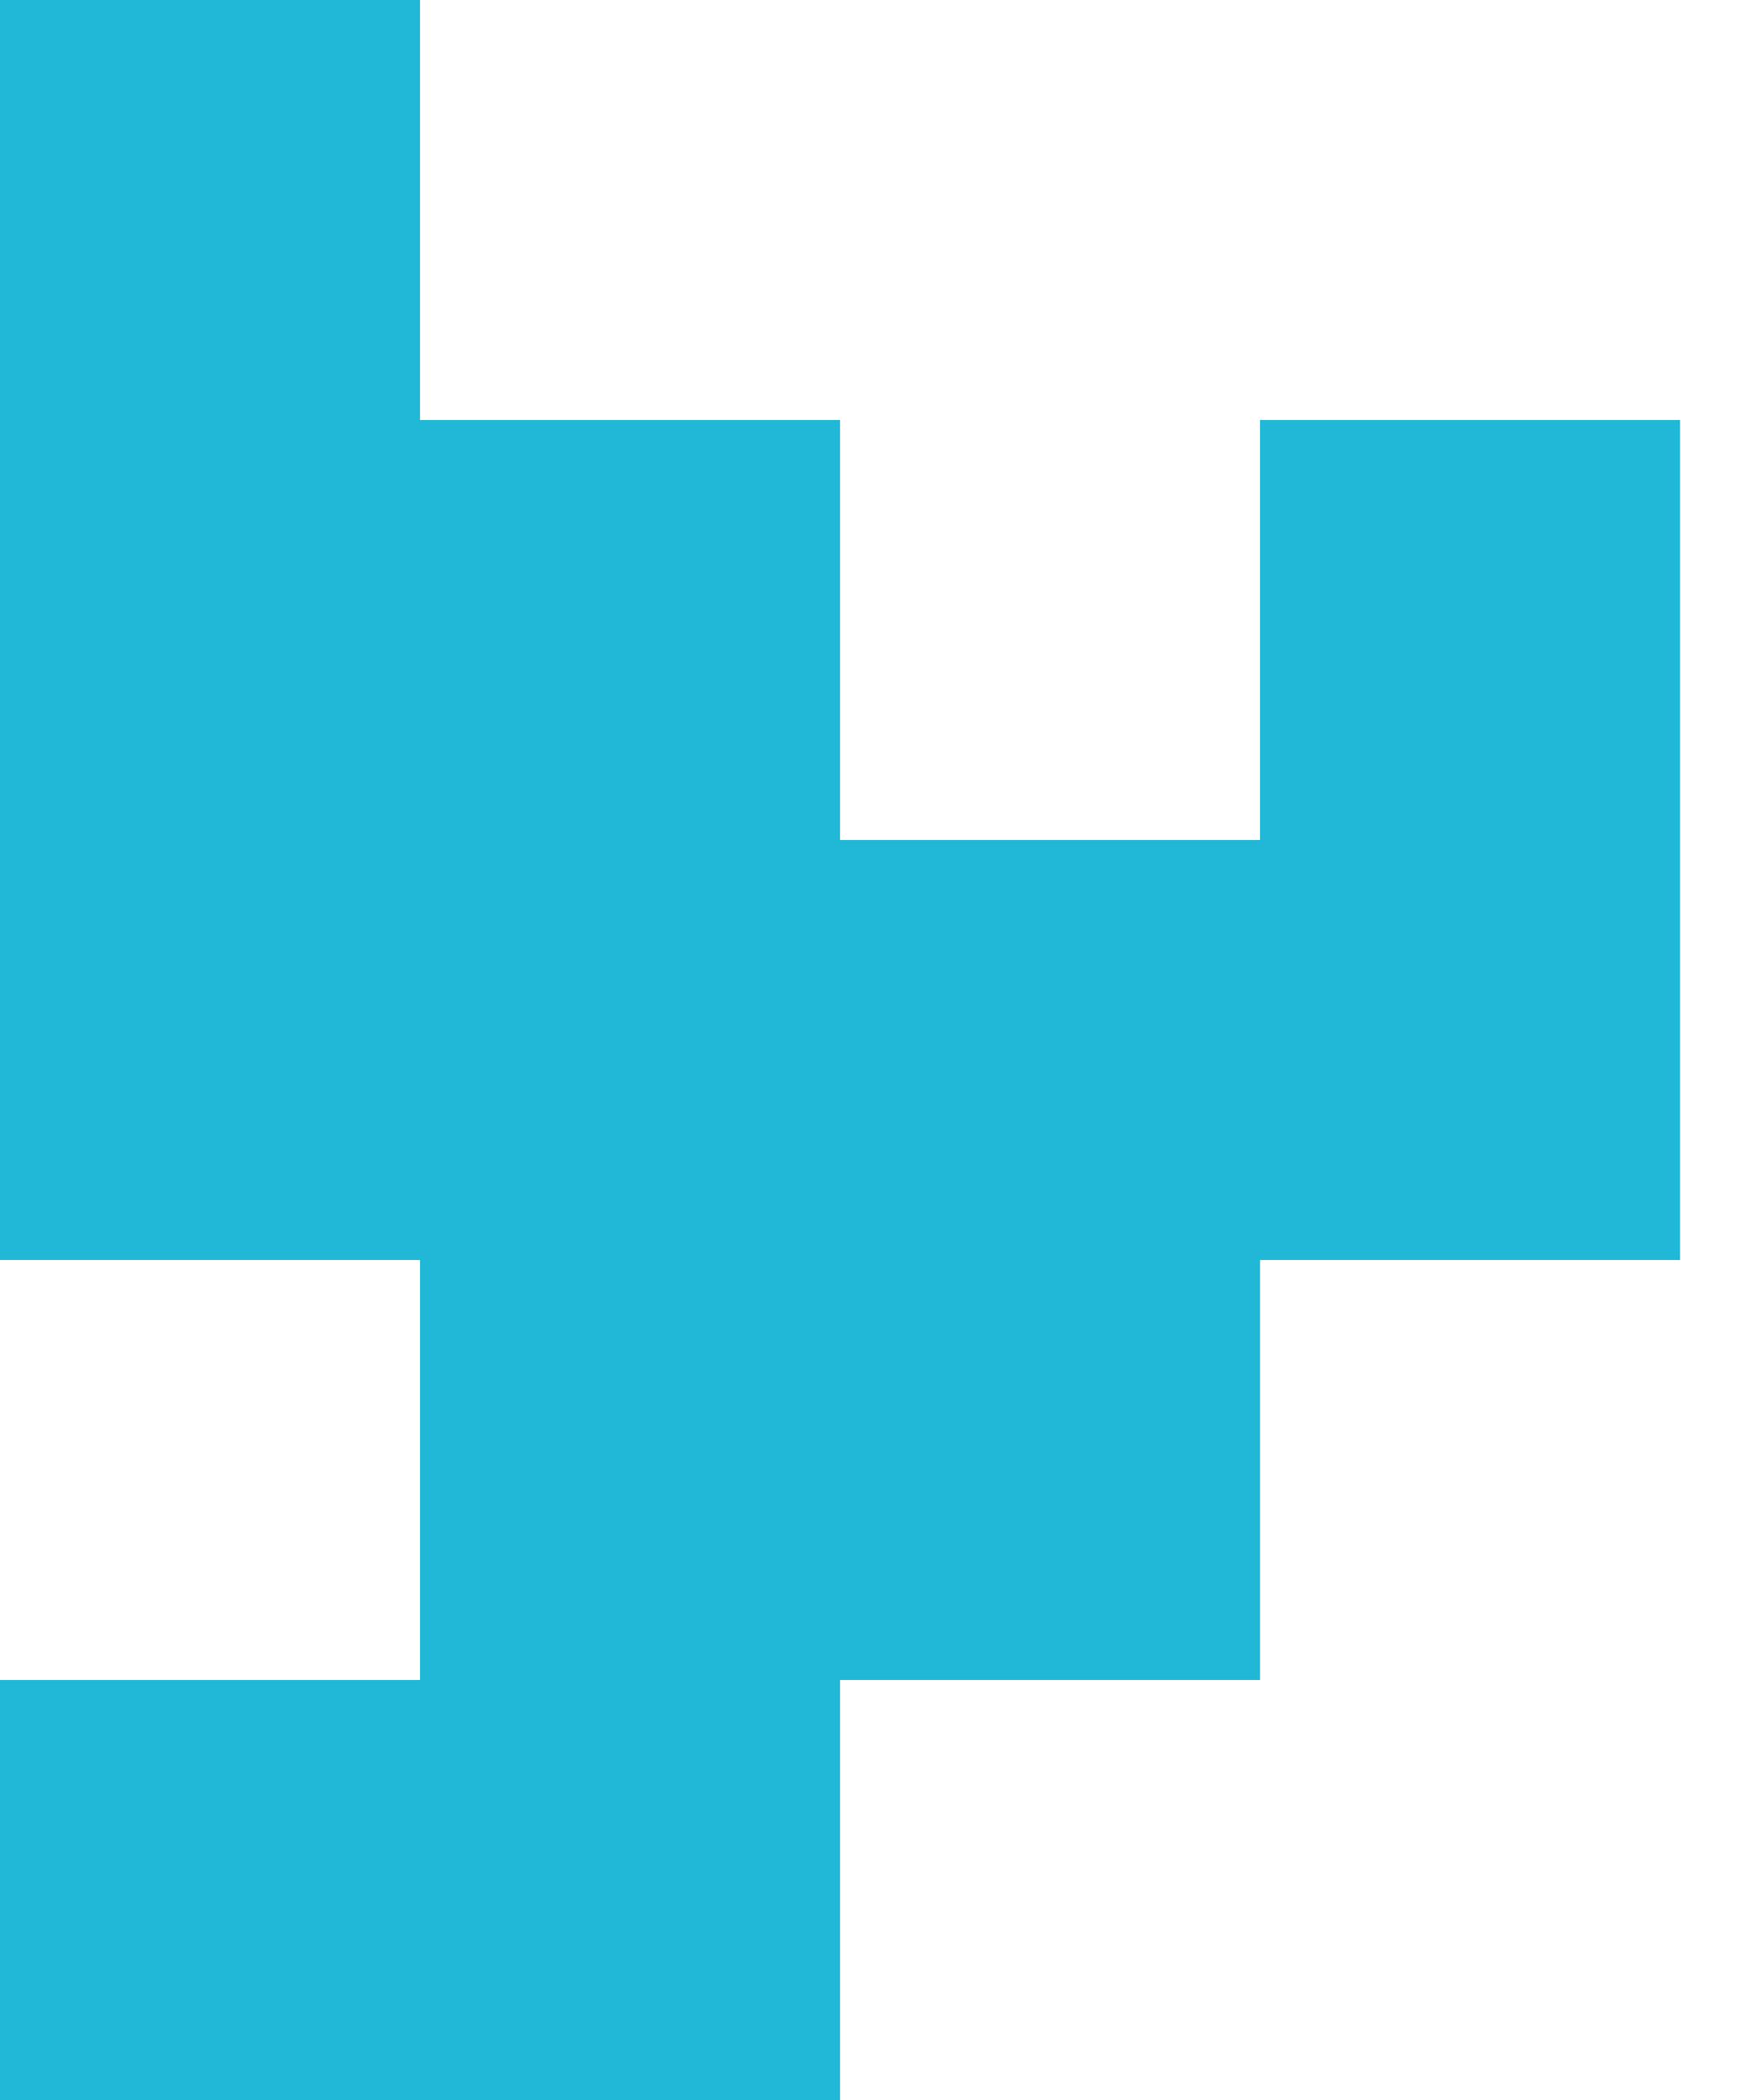
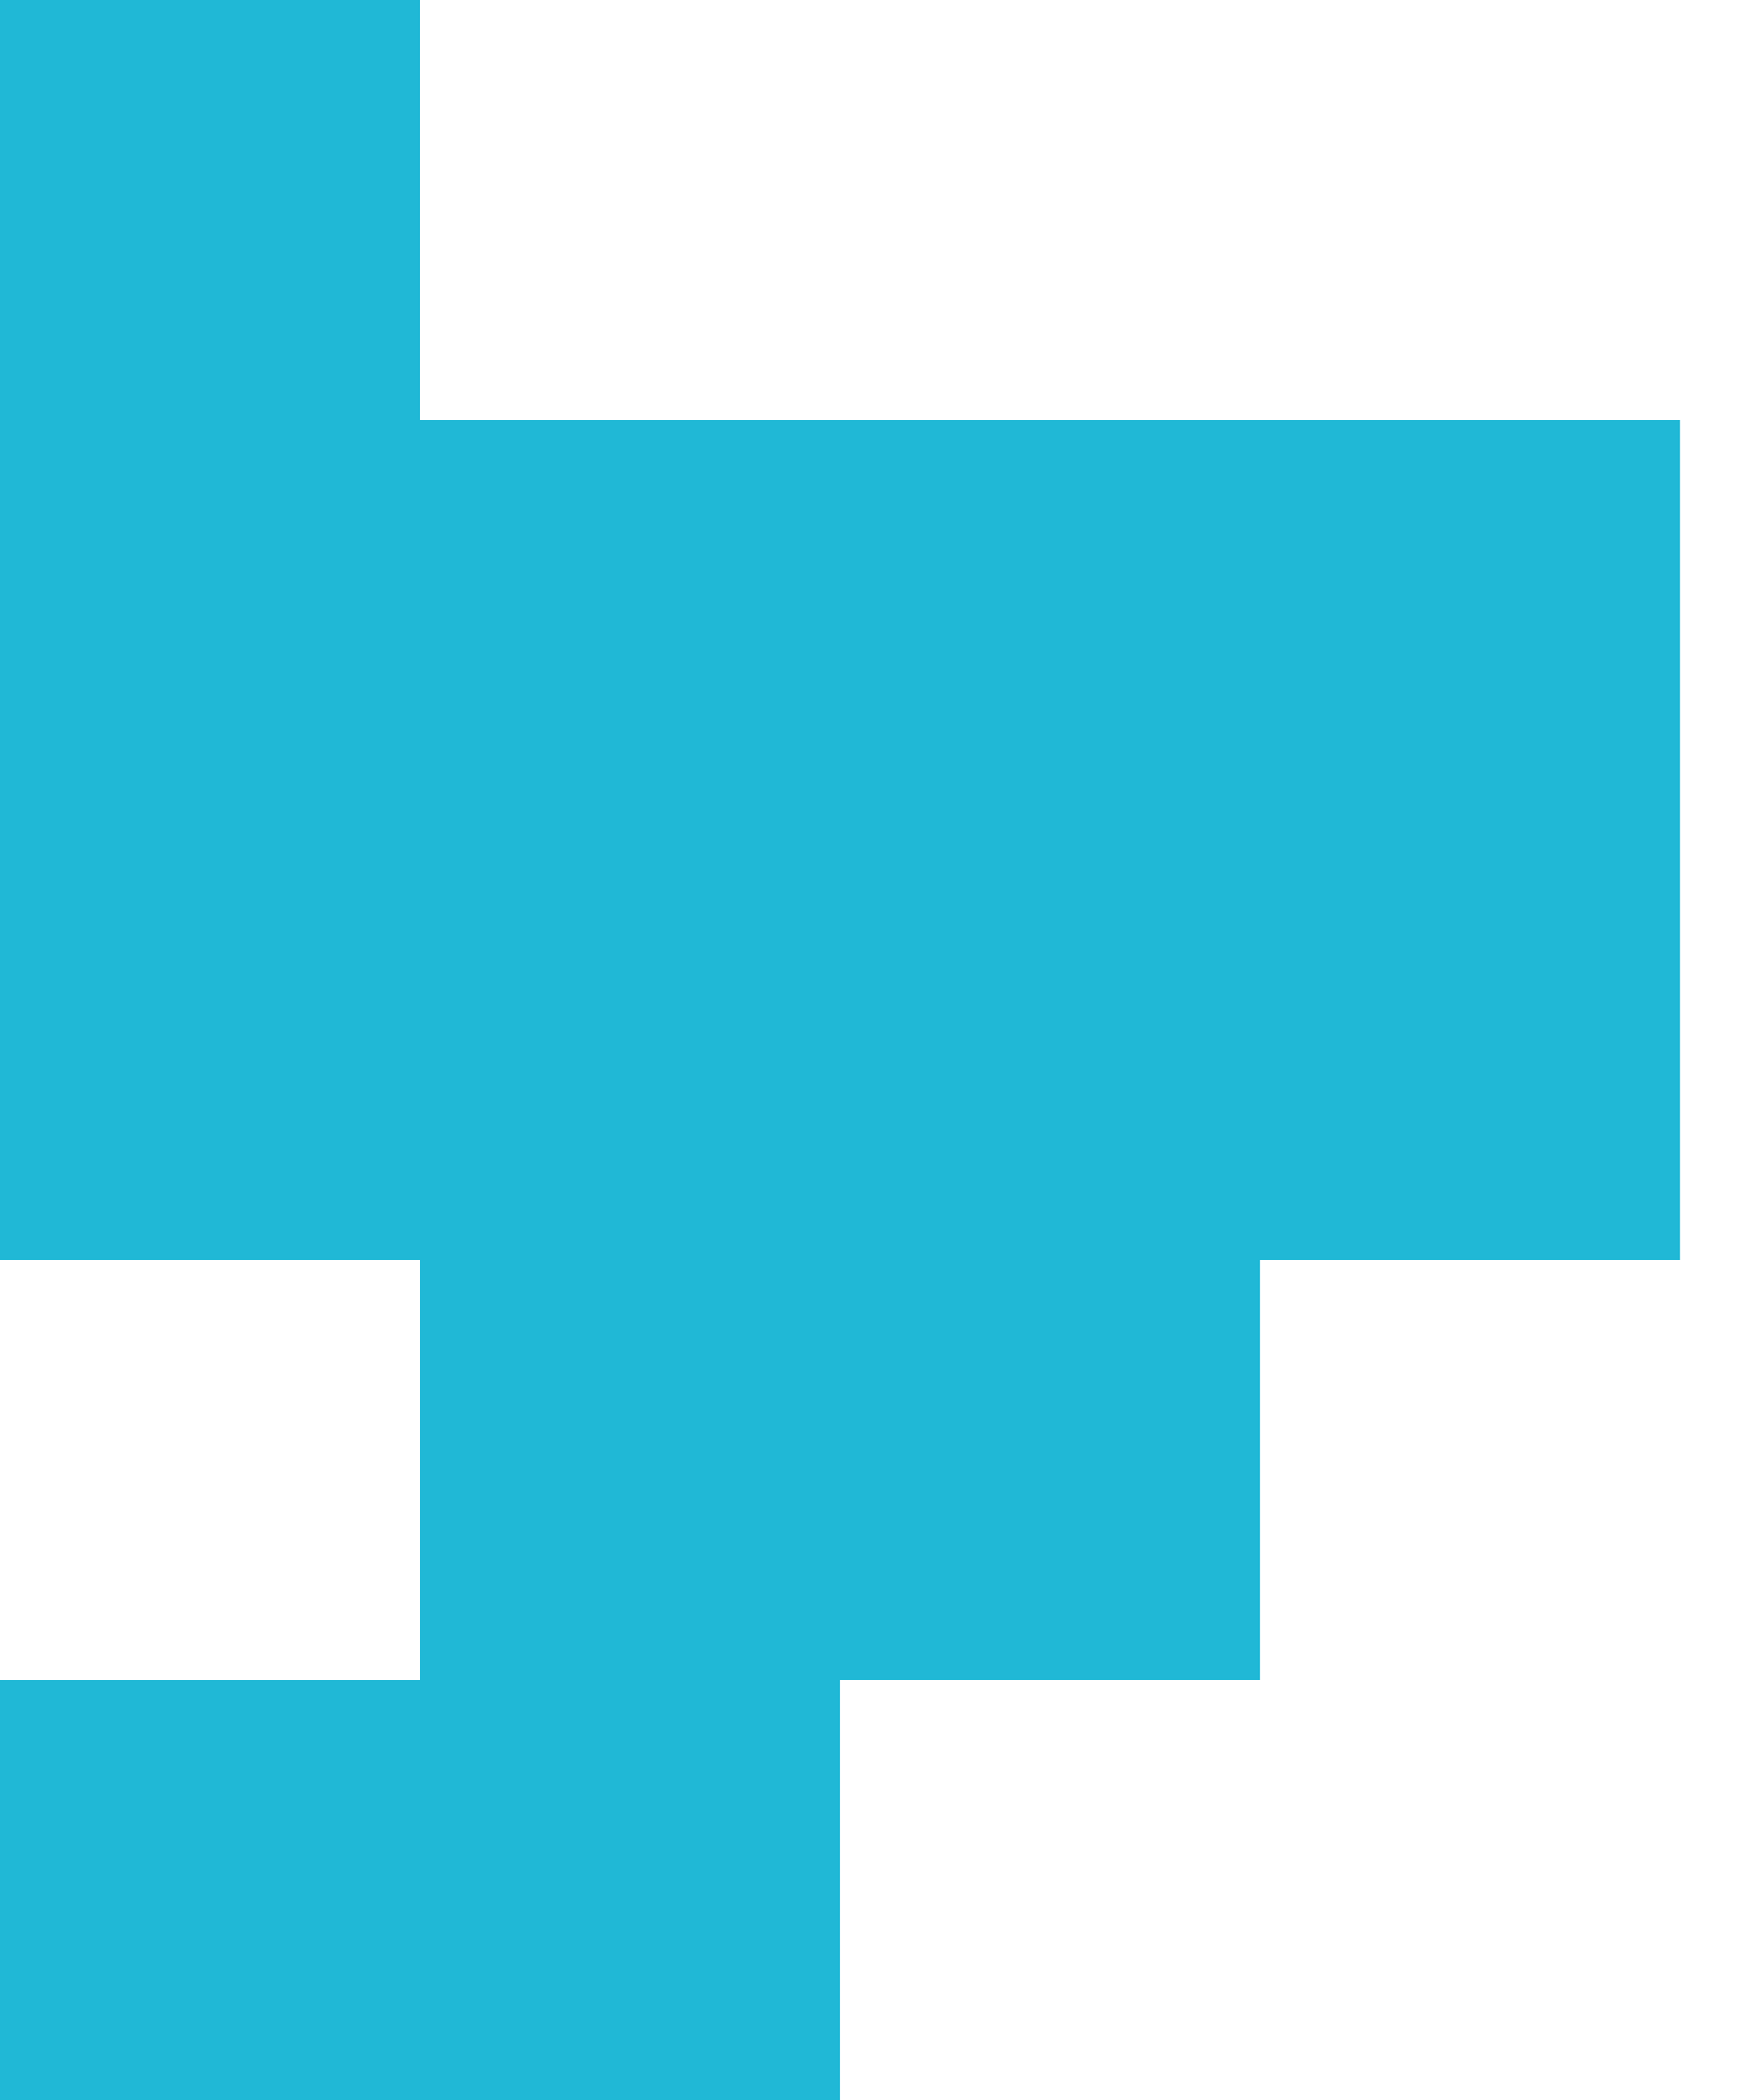
<svg xmlns="http://www.w3.org/2000/svg" width="20" height="24" viewBox="0 0 20 24" fill="none">
-   <path d="M14.4 4.8V9.6H9.6V4.8H4.8V0H0V14.4H4.8V19.2H0V24H9.6V19.2H14.4V14.4H19.2V4.8H14.4Z" fill="#20B8D6" />
+   <path d="M14.4 4.8V9.6V4.8H4.8V0H0V14.4H4.8V19.2H0V24H9.6V19.2H14.4V14.4H19.2V4.8H14.4Z" fill="#20B8D6" />
</svg>